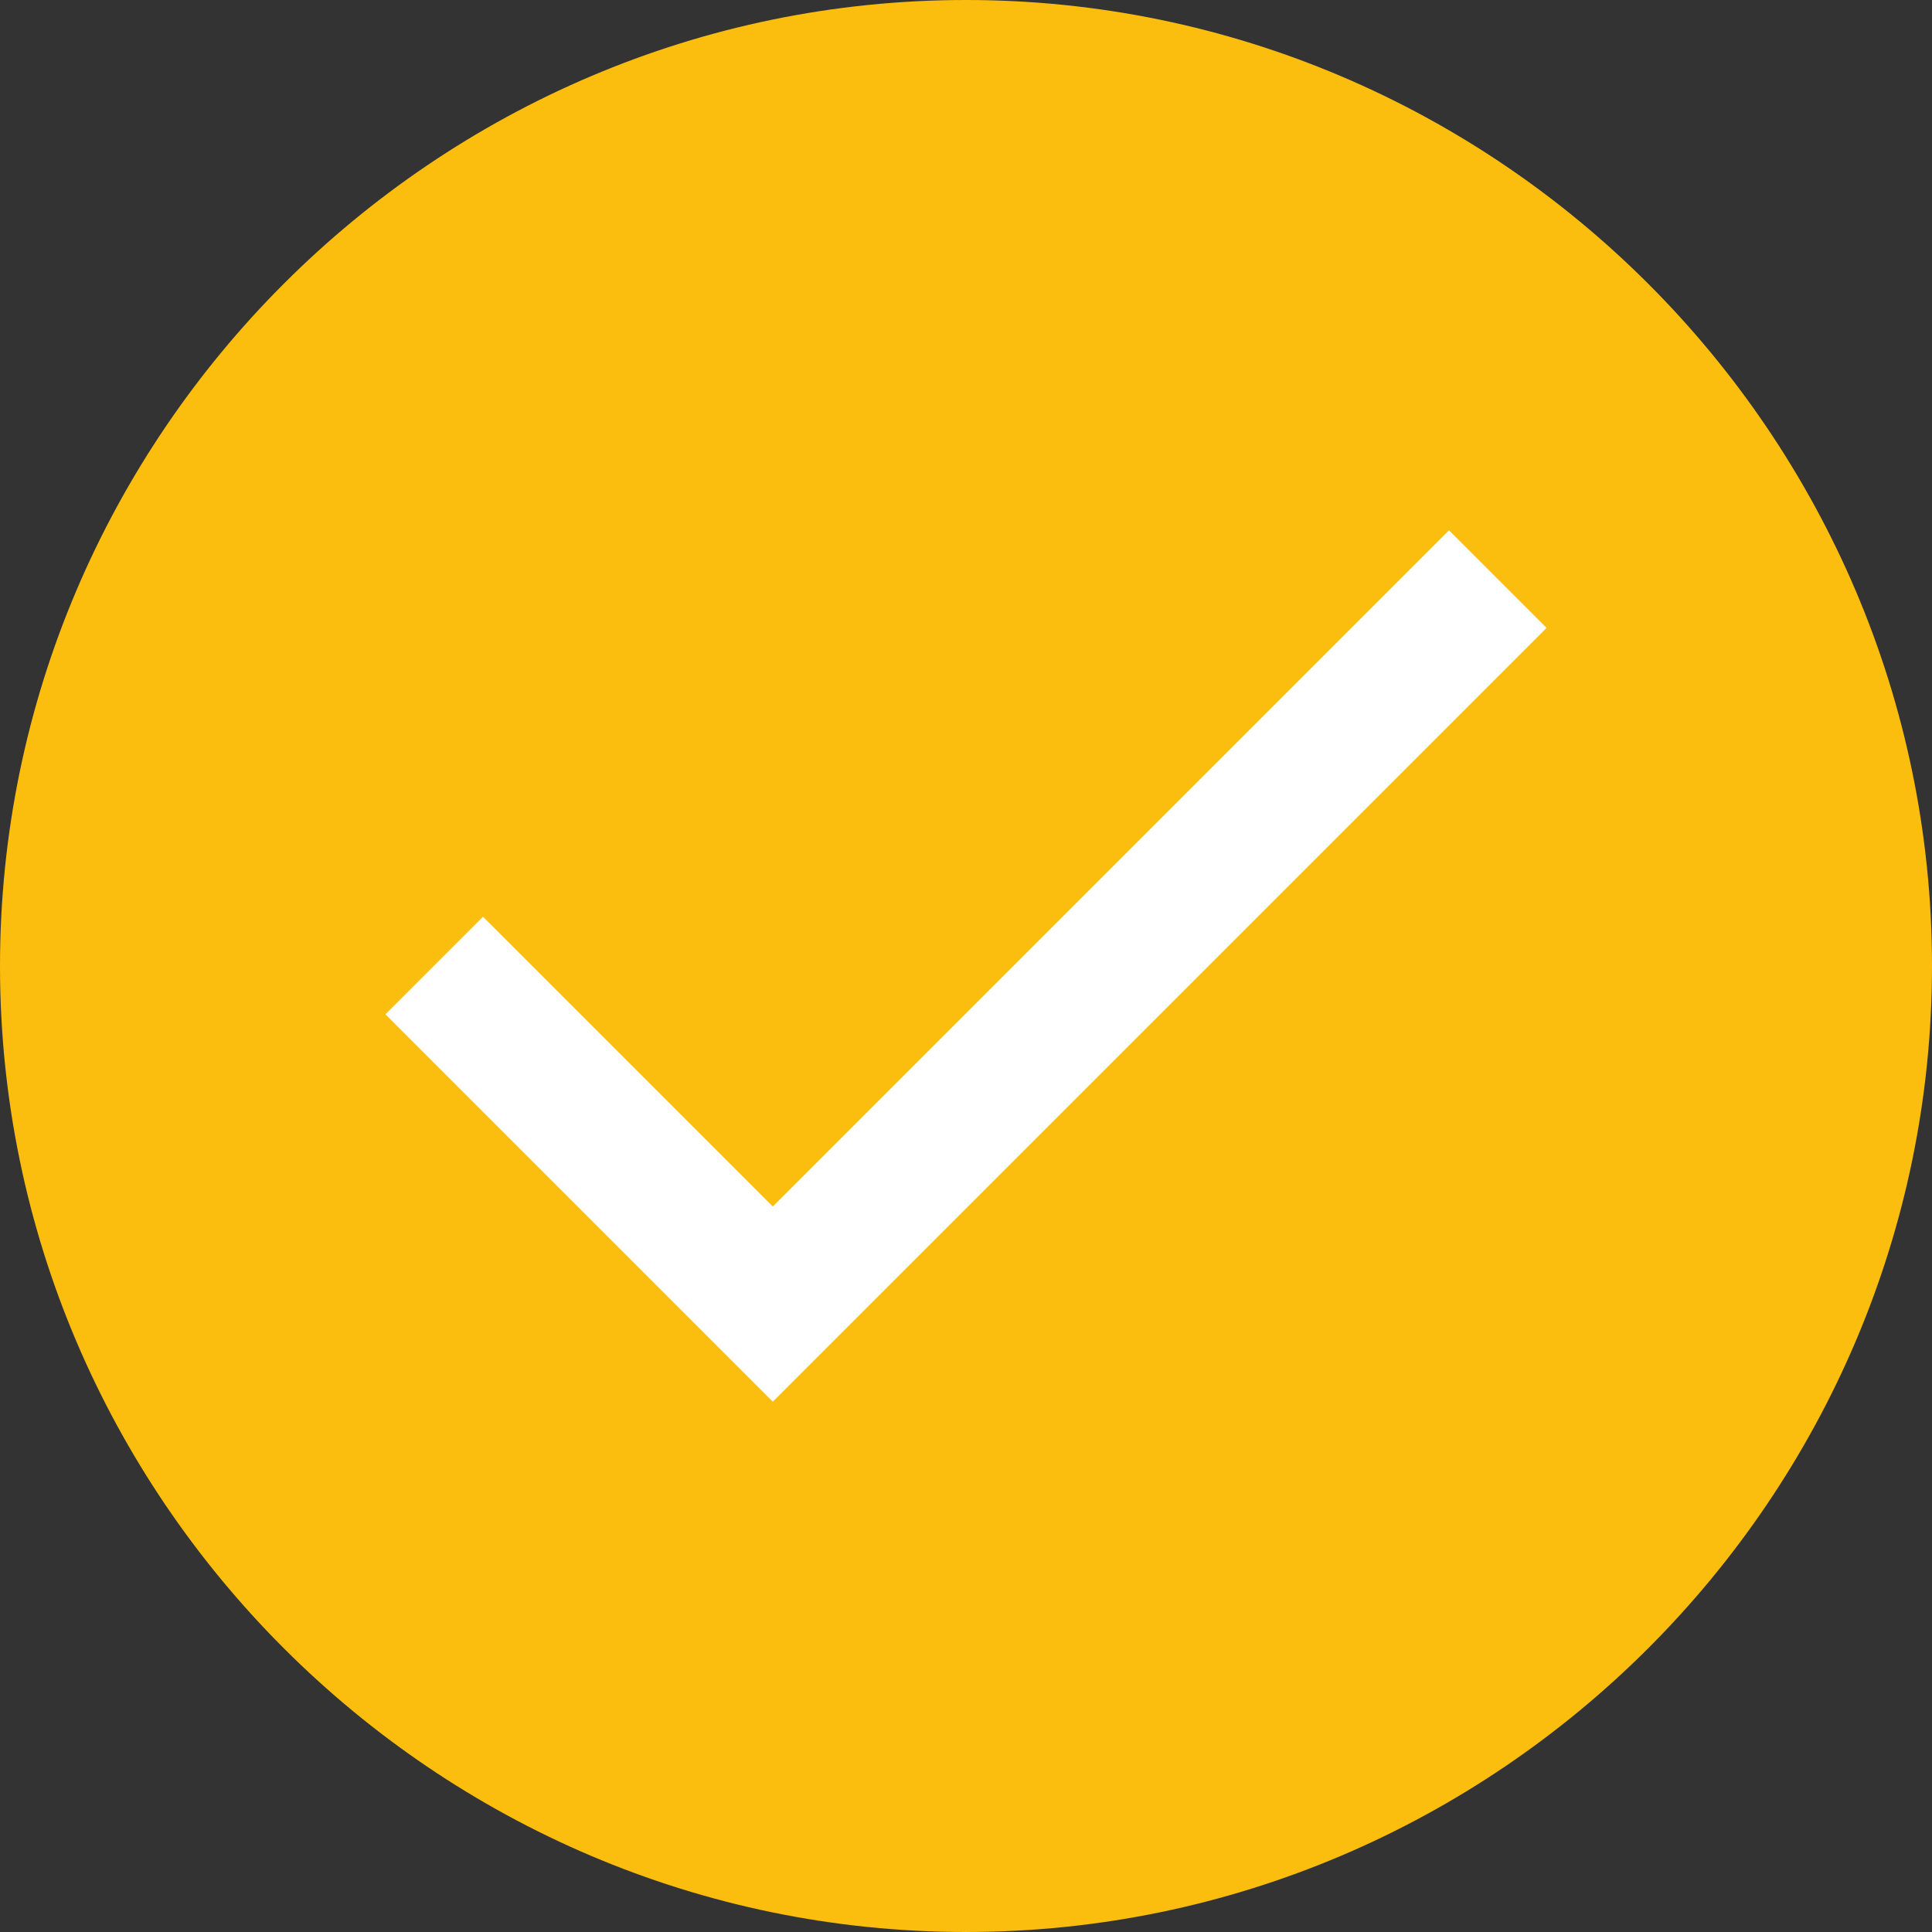
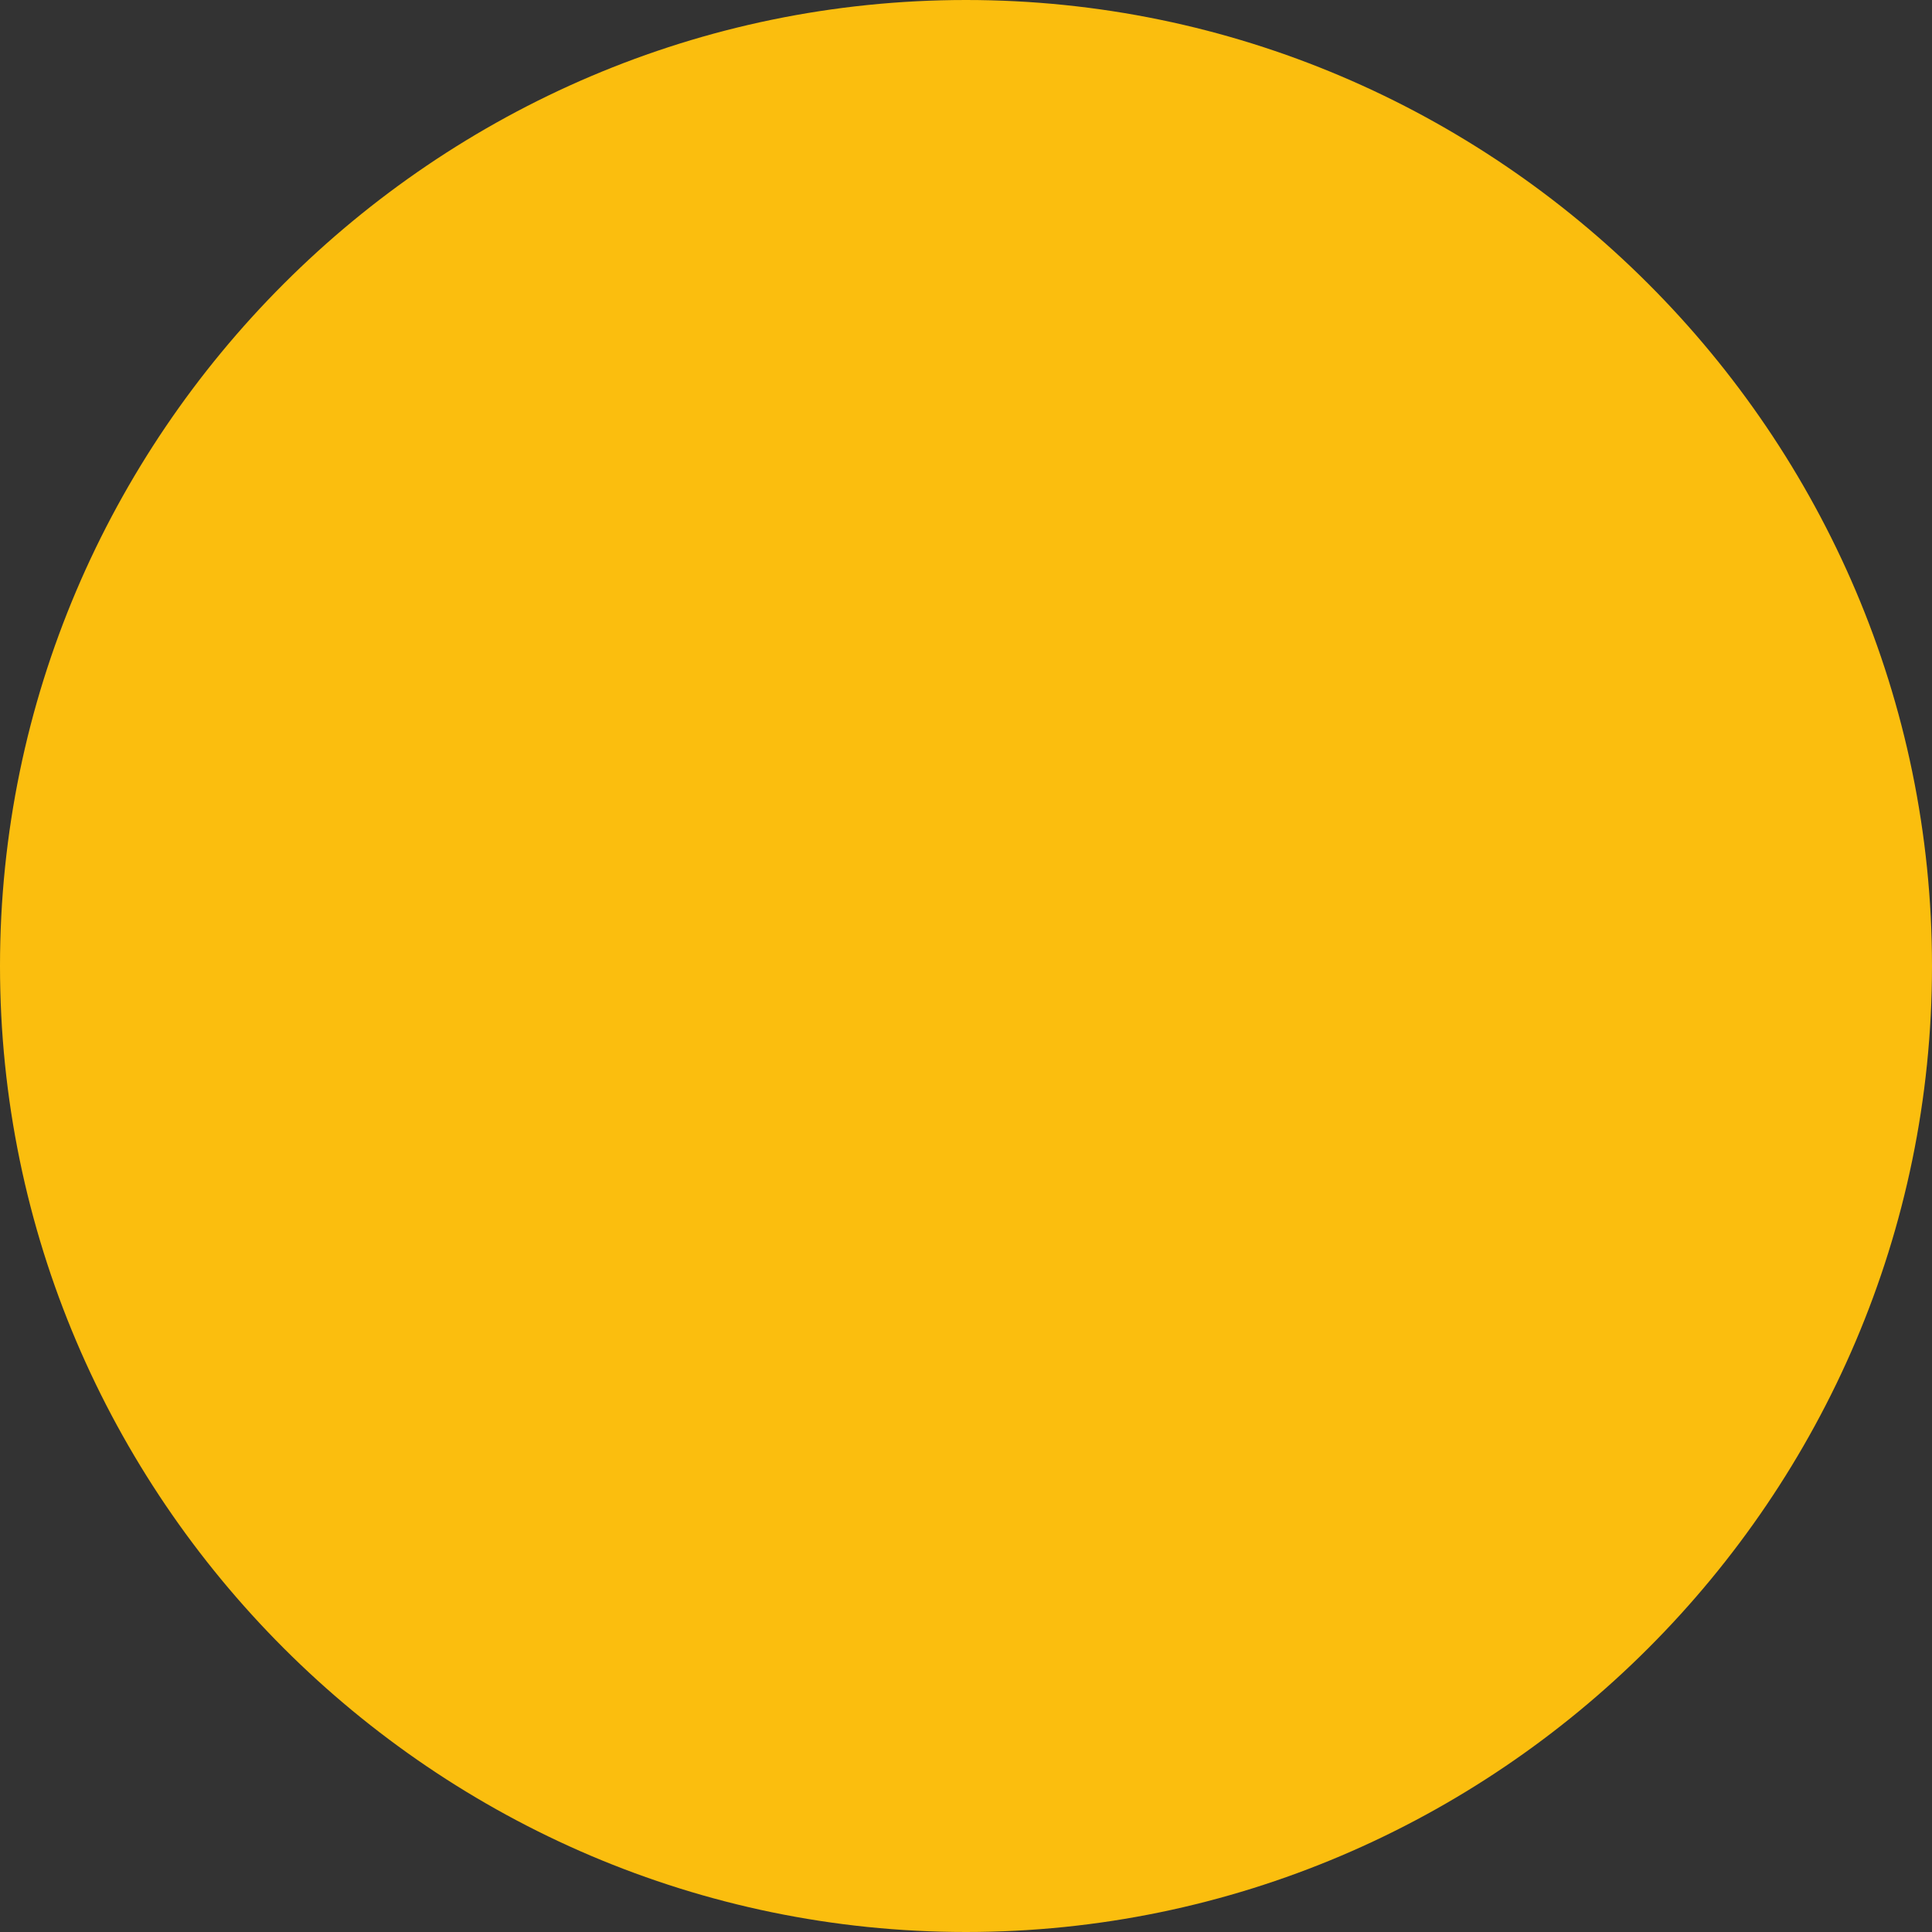
<svg xmlns="http://www.w3.org/2000/svg" id="Calque_1" data-name="Calque 1" version="1.1" viewBox="0 0 28 28">
  <rect x="0" y="0" width="28" height="28" fill="#333333" stroke="none" />
  <defs>
    <style>
      .cls-1 {
        fill: #fbbe0e;
        stroke-width: 0px;
      }

      .cls-2 {
        fill: none;
        stroke: #fff;
        stroke-linecap: square;
        stroke-width: 2px;
      }
    </style>
  </defs>
-   <path class="cls-1" d="M14,28c7.7,0,14-6.3,14-14S21.7,0,14,0,0,6.3,0,14s6.3,14,14,14Z" />
-   <path class="cls-2" d="M7,14.7l4.2,4.2,9.8-9.8" />
+   <path class="cls-1" d="M14,28c7.7,0,14-6.3,14-14S21.7,0,14,0,0,6.3,0,14s6.3,14,14,14" />
</svg>